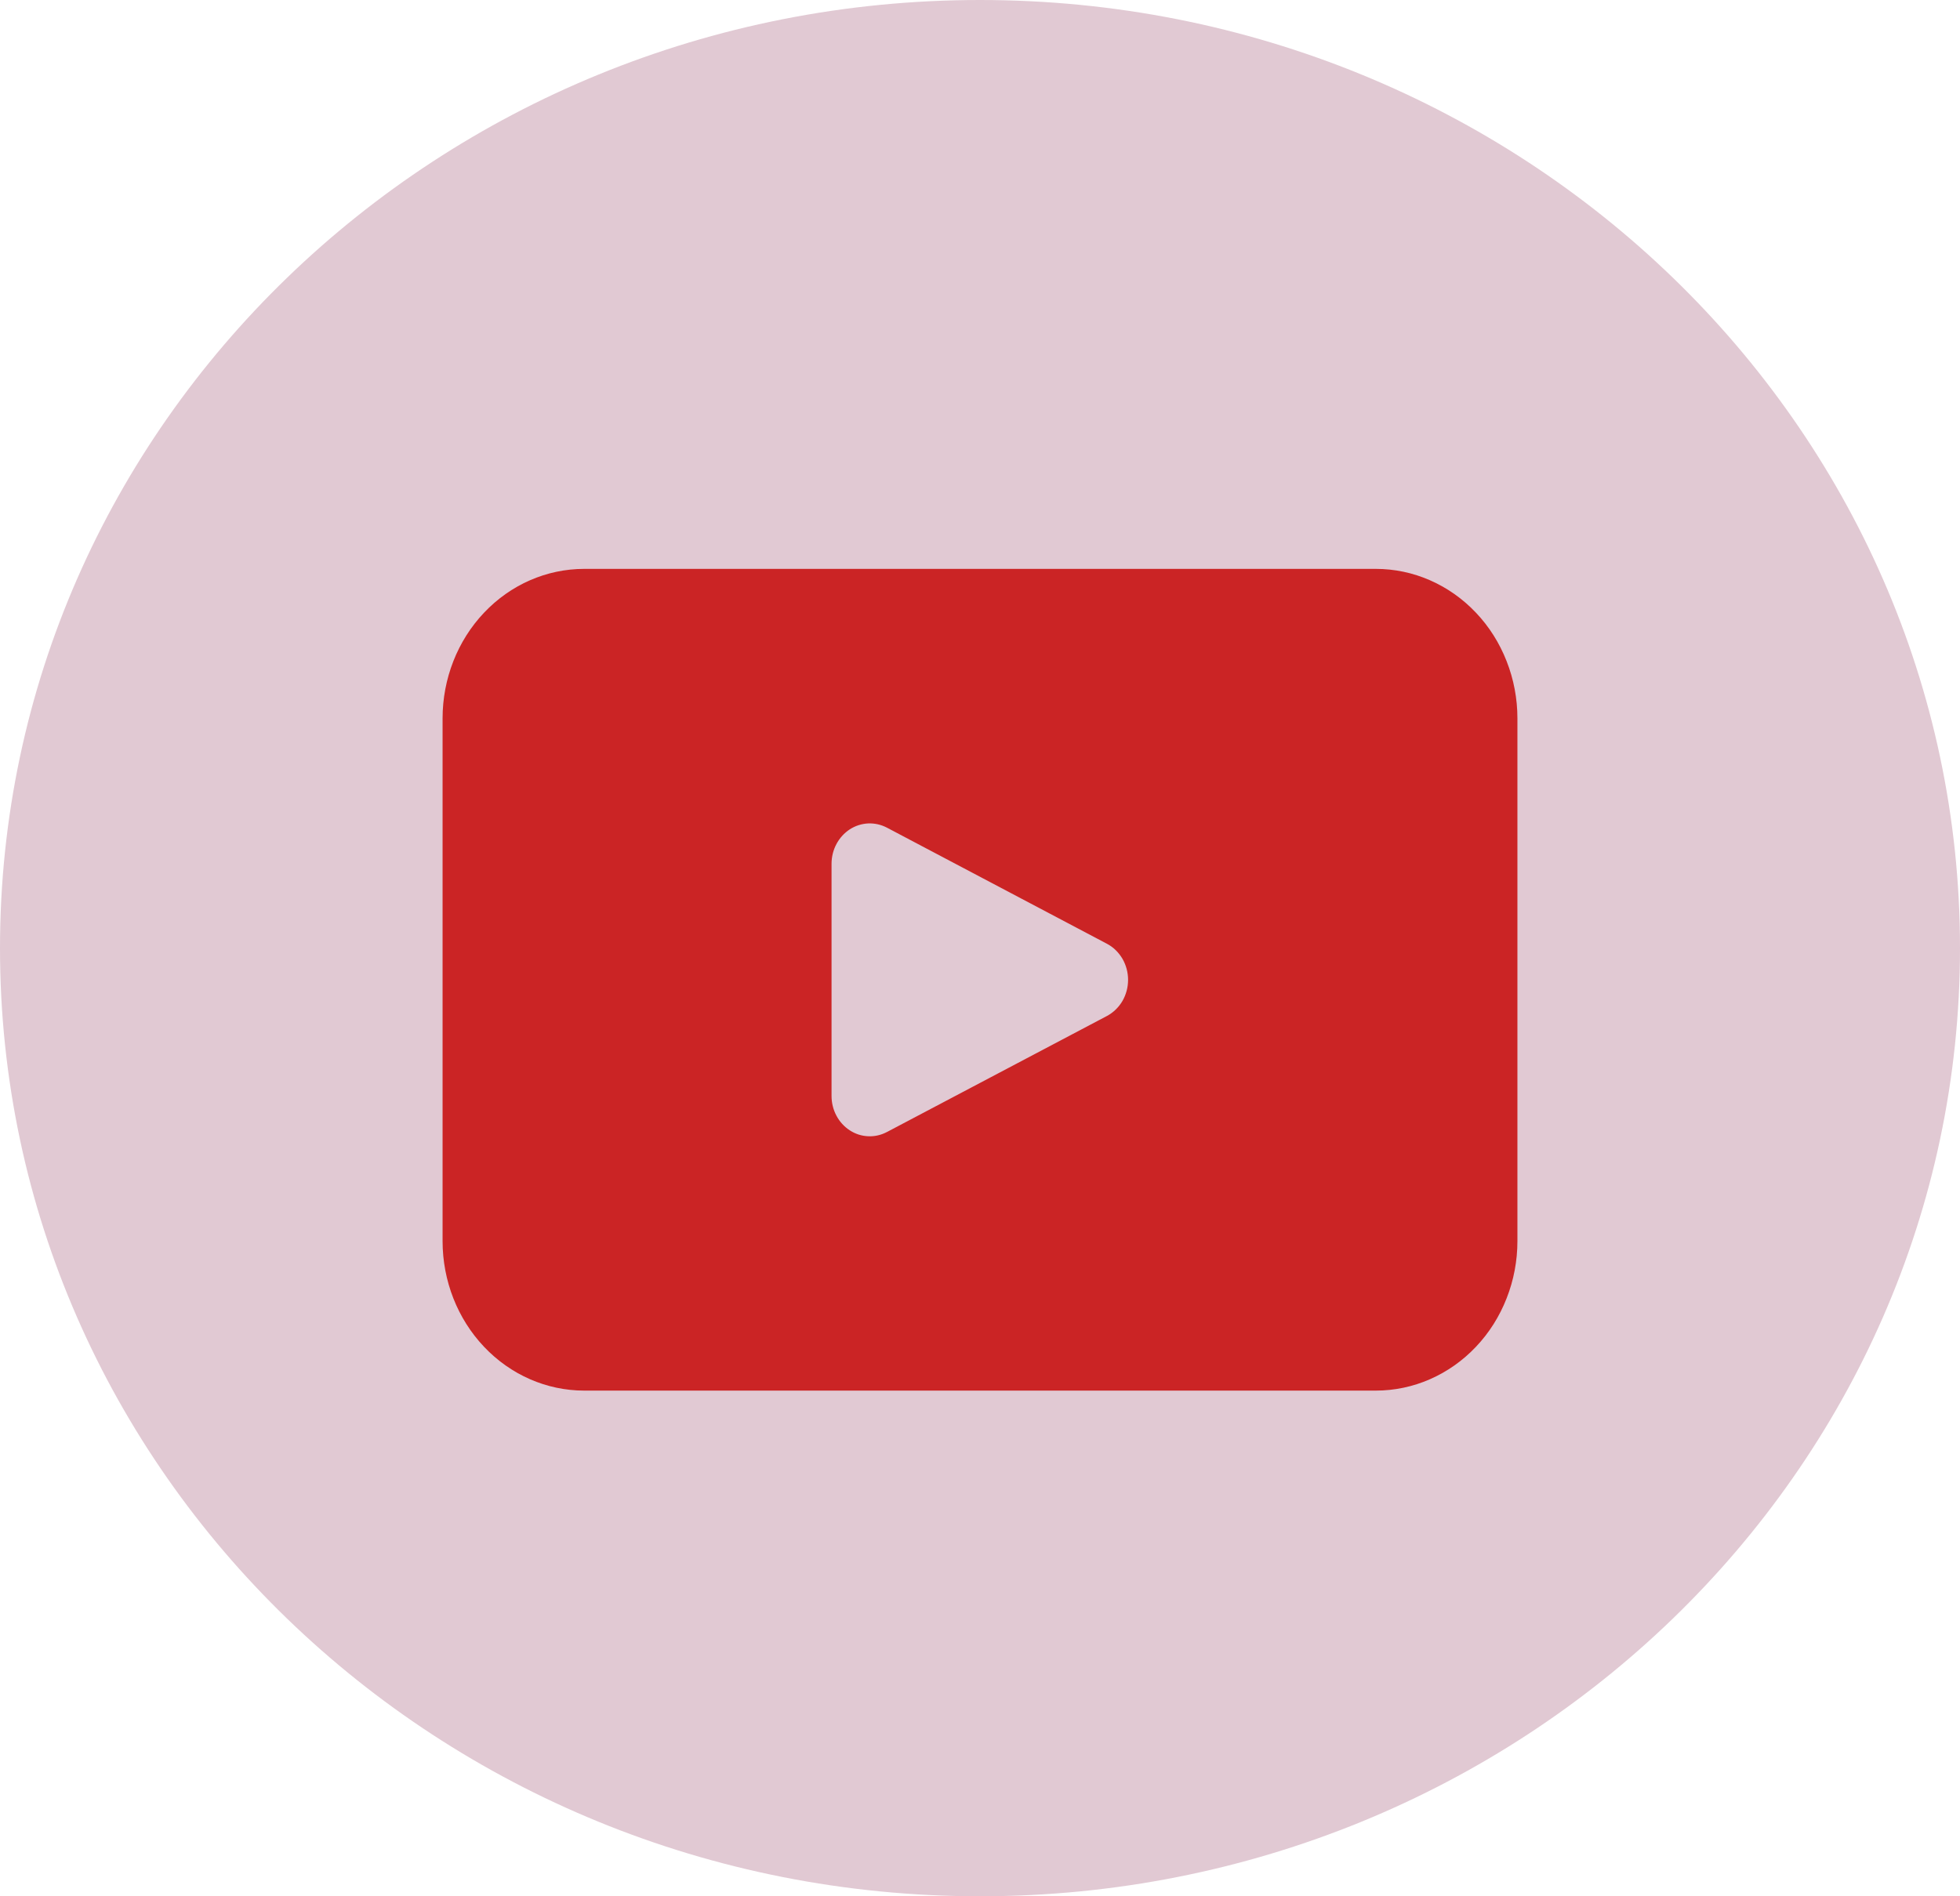
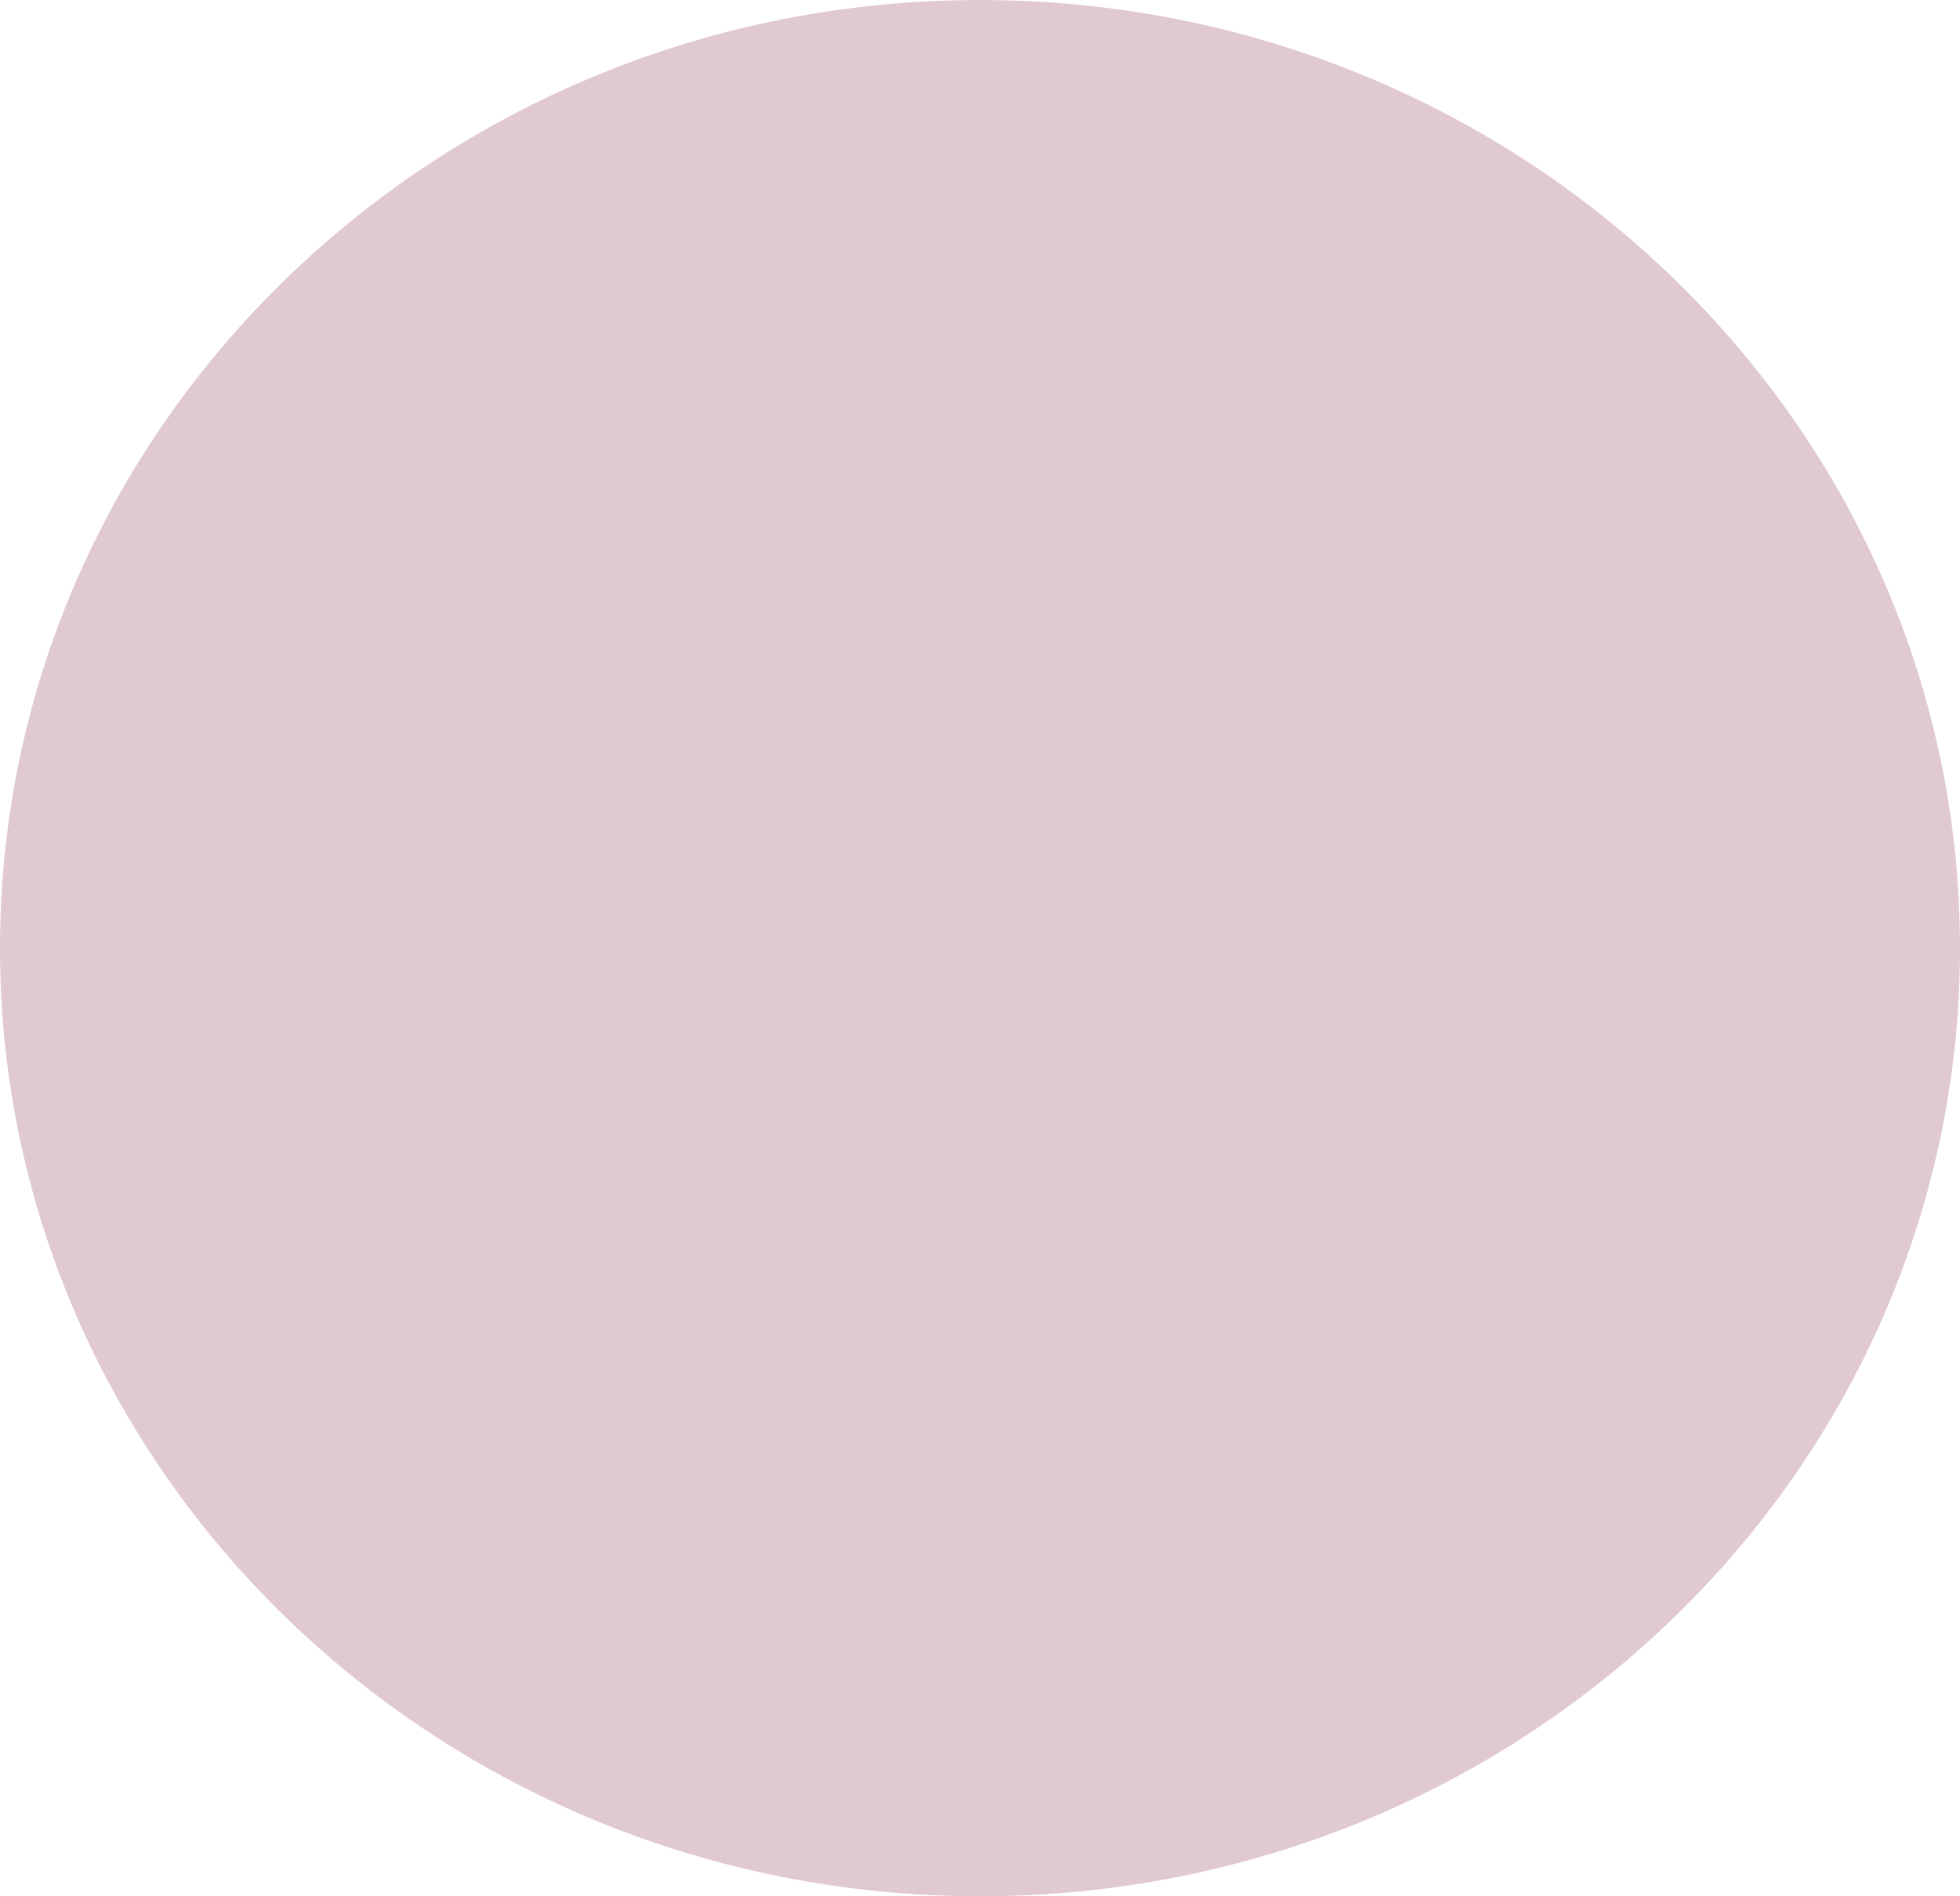
<svg xmlns="http://www.w3.org/2000/svg" width="31" height="30" viewBox="0 0 31 30" fill="none">
-   <path d="M31 15C31 23.284 24.057 30 15.5 30C6.939 30 0 23.284 0 15C0 6.716 6.943 0 15.5 0C24.061 0 31 6.72 31 15Z" fill="#E1C9D3" />
-   <path d="M21.76 9H9.24C8.646 9 8.076 9.249 7.656 9.693C7.236 10.136 7 10.738 7 11.365V19.635C7 20.262 7.236 20.864 7.656 21.307C8.076 21.751 8.646 22 9.24 22H21.76C22.055 22 22.346 21.939 22.617 21.82C22.889 21.701 23.136 21.527 23.344 21.307C23.552 21.088 23.717 20.827 23.829 20.54C23.942 20.253 24 19.946 24 19.635V11.365C24 11.054 23.942 10.747 23.829 10.46C23.717 10.173 23.552 9.912 23.344 9.693C23.136 9.473 22.889 9.299 22.617 9.18C22.346 9.061 22.055 9 21.76 9ZM17.512 16.071L14.03 17.908C13.937 17.957 13.835 17.981 13.732 17.976C13.628 17.972 13.528 17.94 13.44 17.882C13.352 17.825 13.279 17.745 13.229 17.65C13.178 17.555 13.152 17.447 13.152 17.338V13.666C13.152 13.557 13.178 13.449 13.229 13.354C13.279 13.259 13.352 13.179 13.44 13.121C13.528 13.064 13.628 13.032 13.732 13.027C13.835 13.023 13.937 13.046 14.03 13.095L17.512 14.933C17.611 14.986 17.694 15.068 17.753 15.168C17.811 15.269 17.842 15.384 17.842 15.502C17.842 15.62 17.811 15.735 17.753 15.836C17.694 15.936 17.611 16.017 17.512 16.071Z" fill="#CB2425" />
+   <path d="M31 15C31 23.284 24.057 30 15.5 30C6.939 30 0 23.284 0 15C0 6.716 6.943 0 15.5 0C24.061 0 31 6.72 31 15" fill="#E1C9D3" />
</svg>